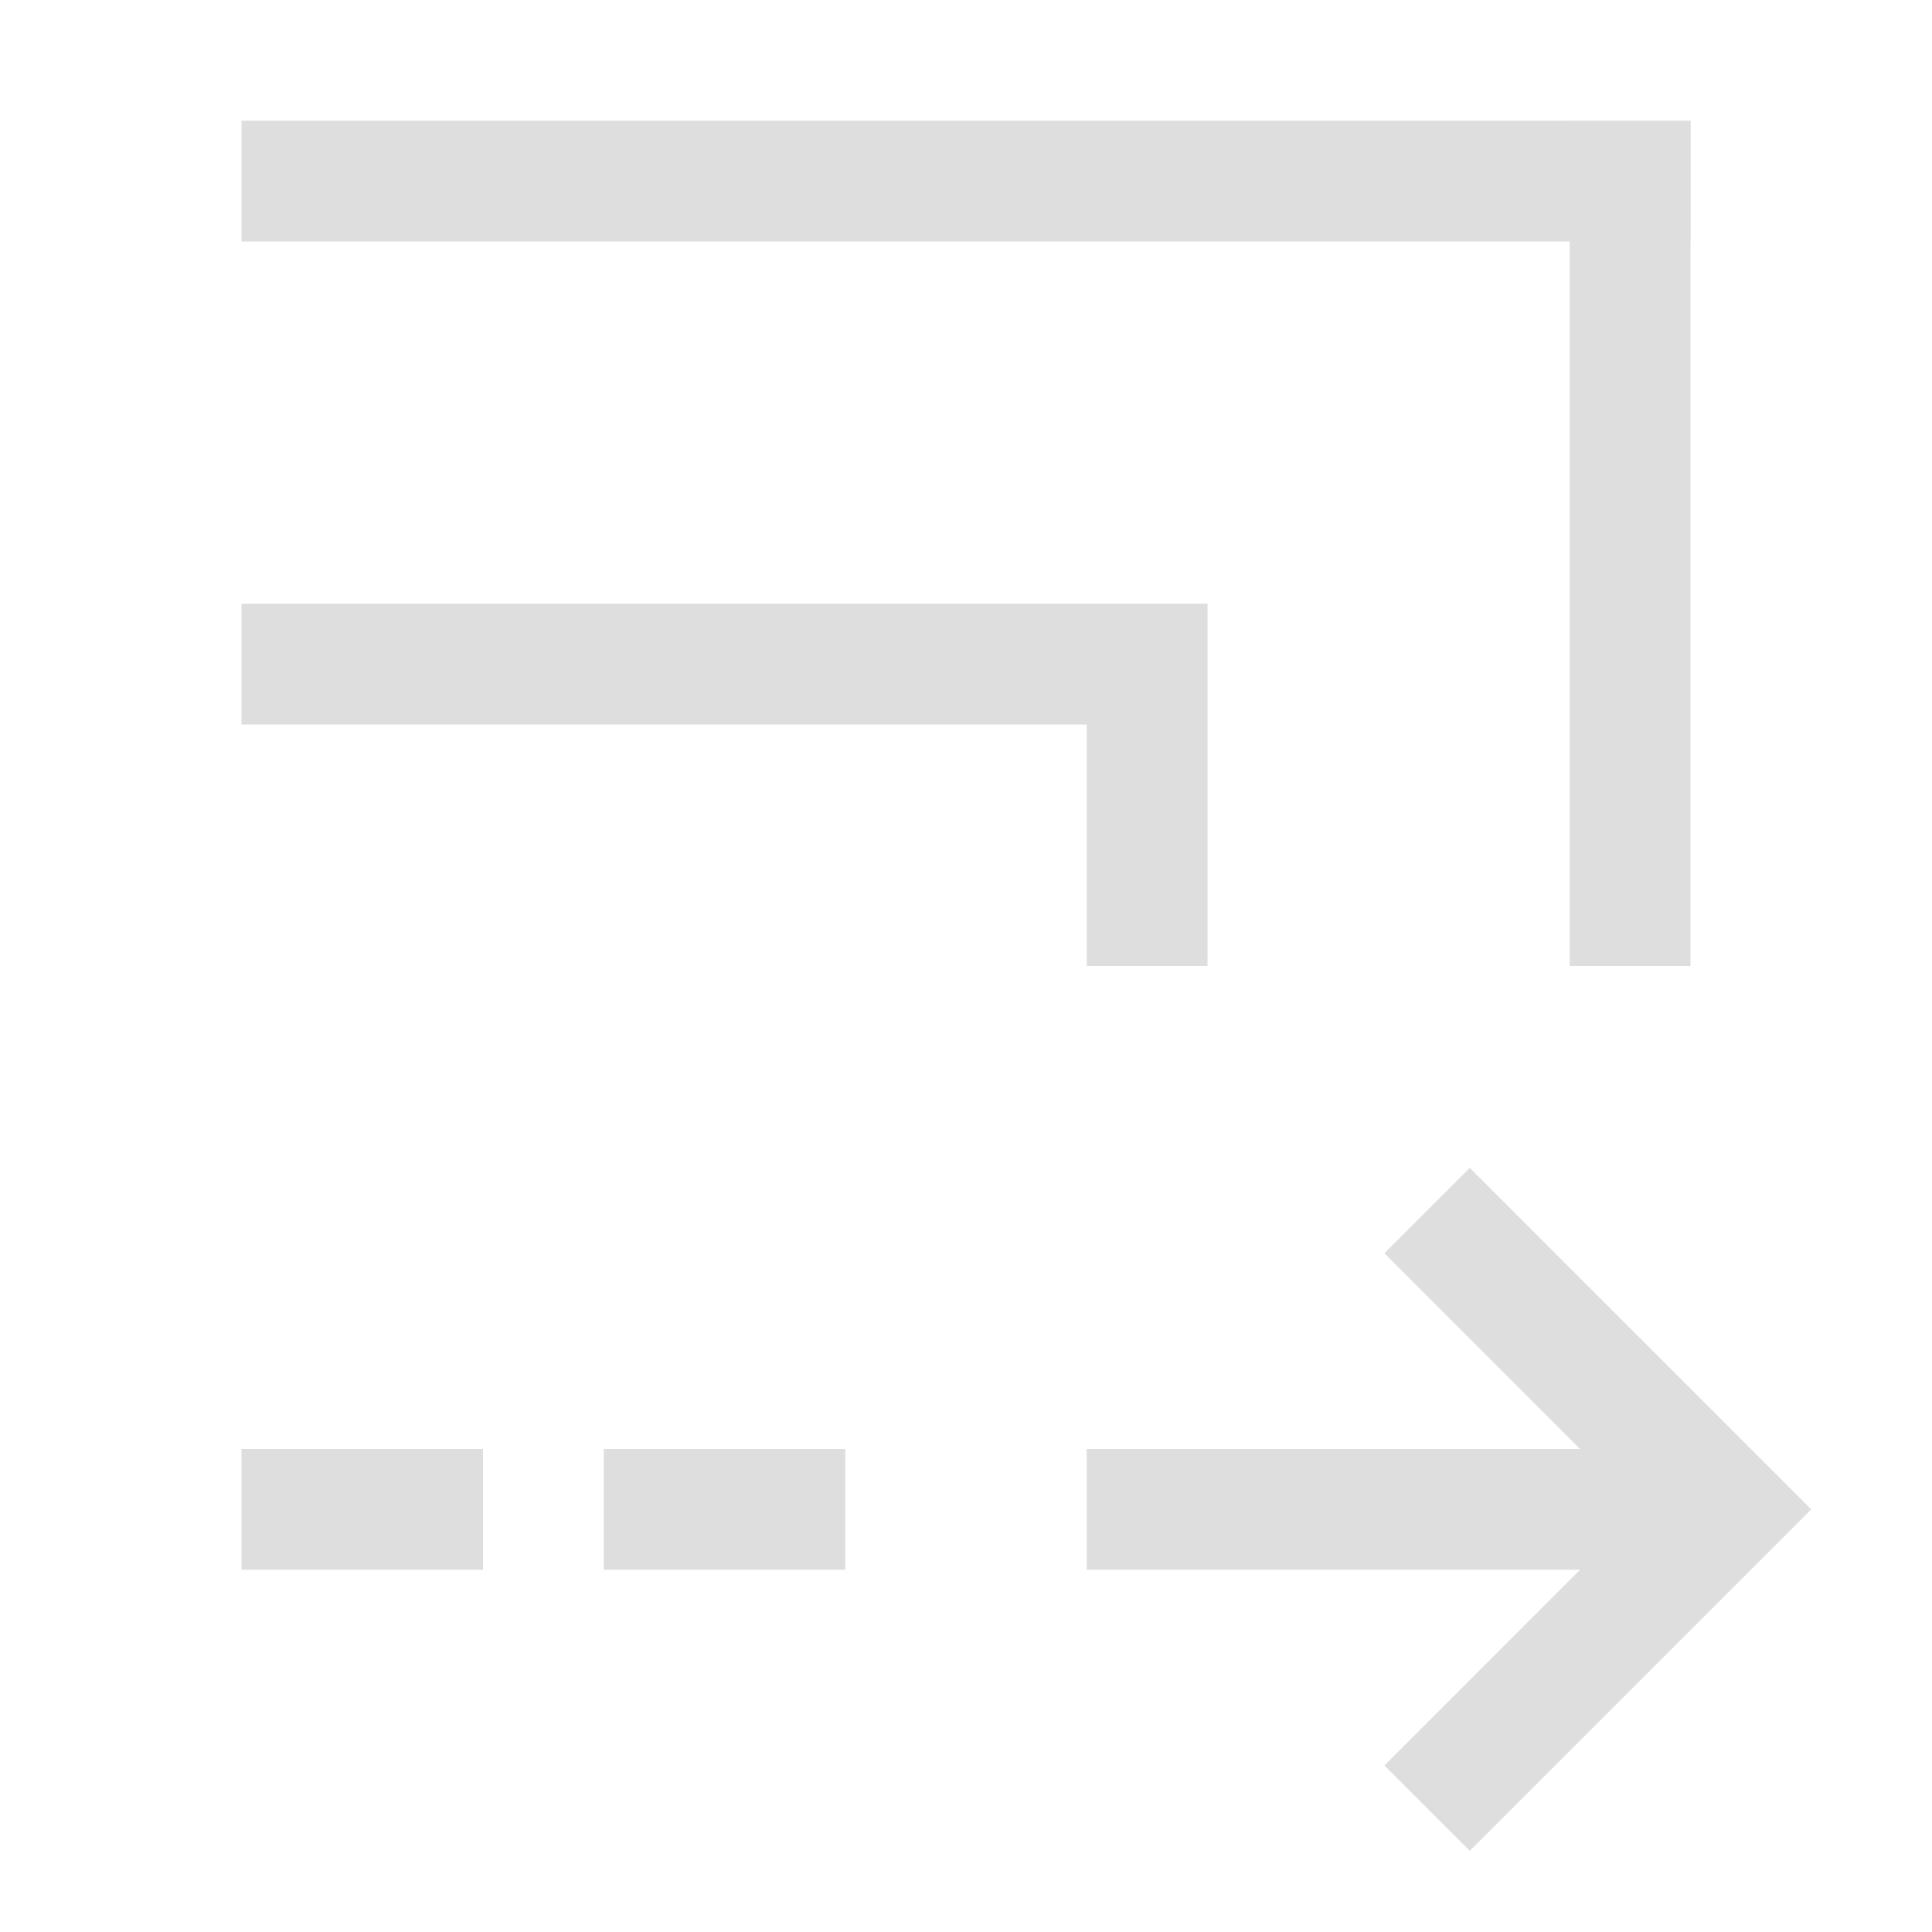
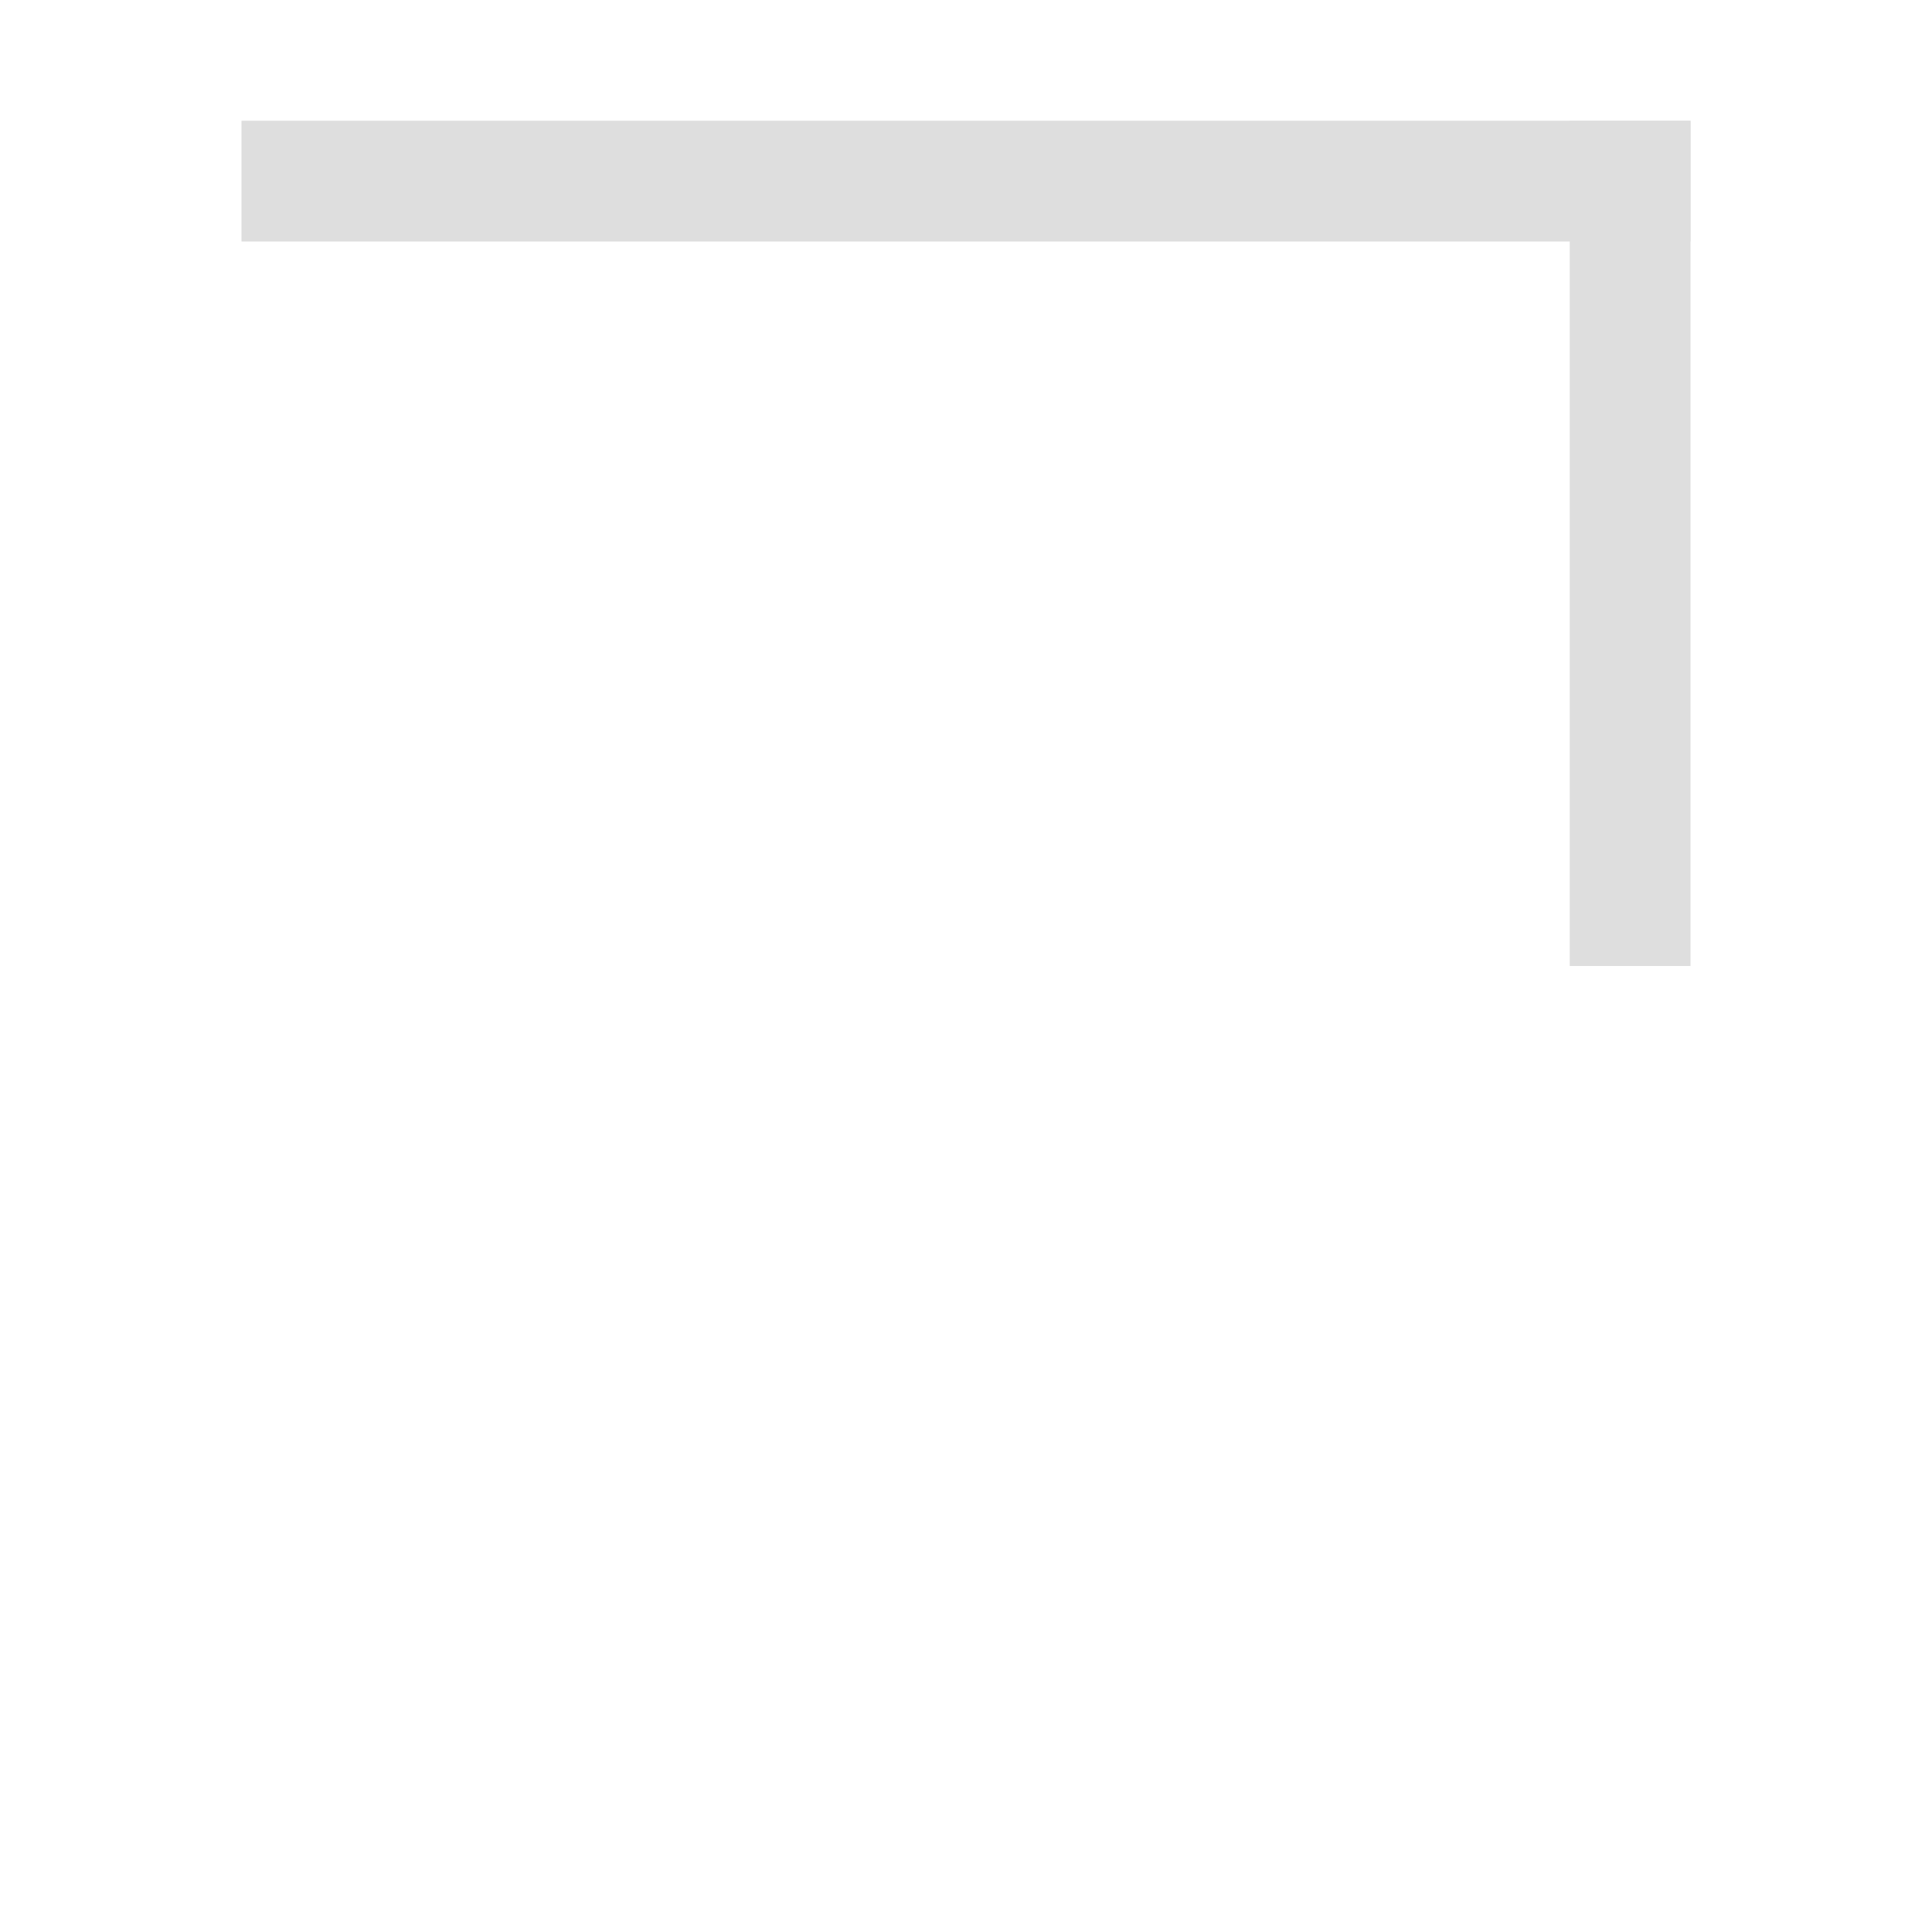
<svg xmlns="http://www.w3.org/2000/svg" width="16" height="16">
-   <path d="M350 532.362v1h7v2h1v-3h-7.5z" style="opacity:1;fill:#dedede;fill-opacity:1" transform="translate(-348 -527.362)" />
-   <path d="M2 12h2v1H2zM5 12h2v1H5zM9 12h5v1H9z" style="fill:#dedede;fill-rule:evenodd;stroke:none;stroke-linecap:square;stop-color:#000" />
-   <path d="m12.172 9.672-.707.707 2.12 2.121-2.12 2.121.707.707 2.121-2.121L15 12.5l-.707-.707Z" style="fill:#dedede;fill-rule:evenodd;stroke:none;stroke-linecap:square;stop-color:#000" />
  <path d="M2 1h12v1H2z" style="fill:#dedede;fill-rule:evenodd;stroke-linecap:square;stop-color:#000" />
  <path d="M13 1h1v7h-1z" style="fill:#dedede;fill-rule:evenodd;stroke-linecap:square;stop-color:#000" />
</svg>